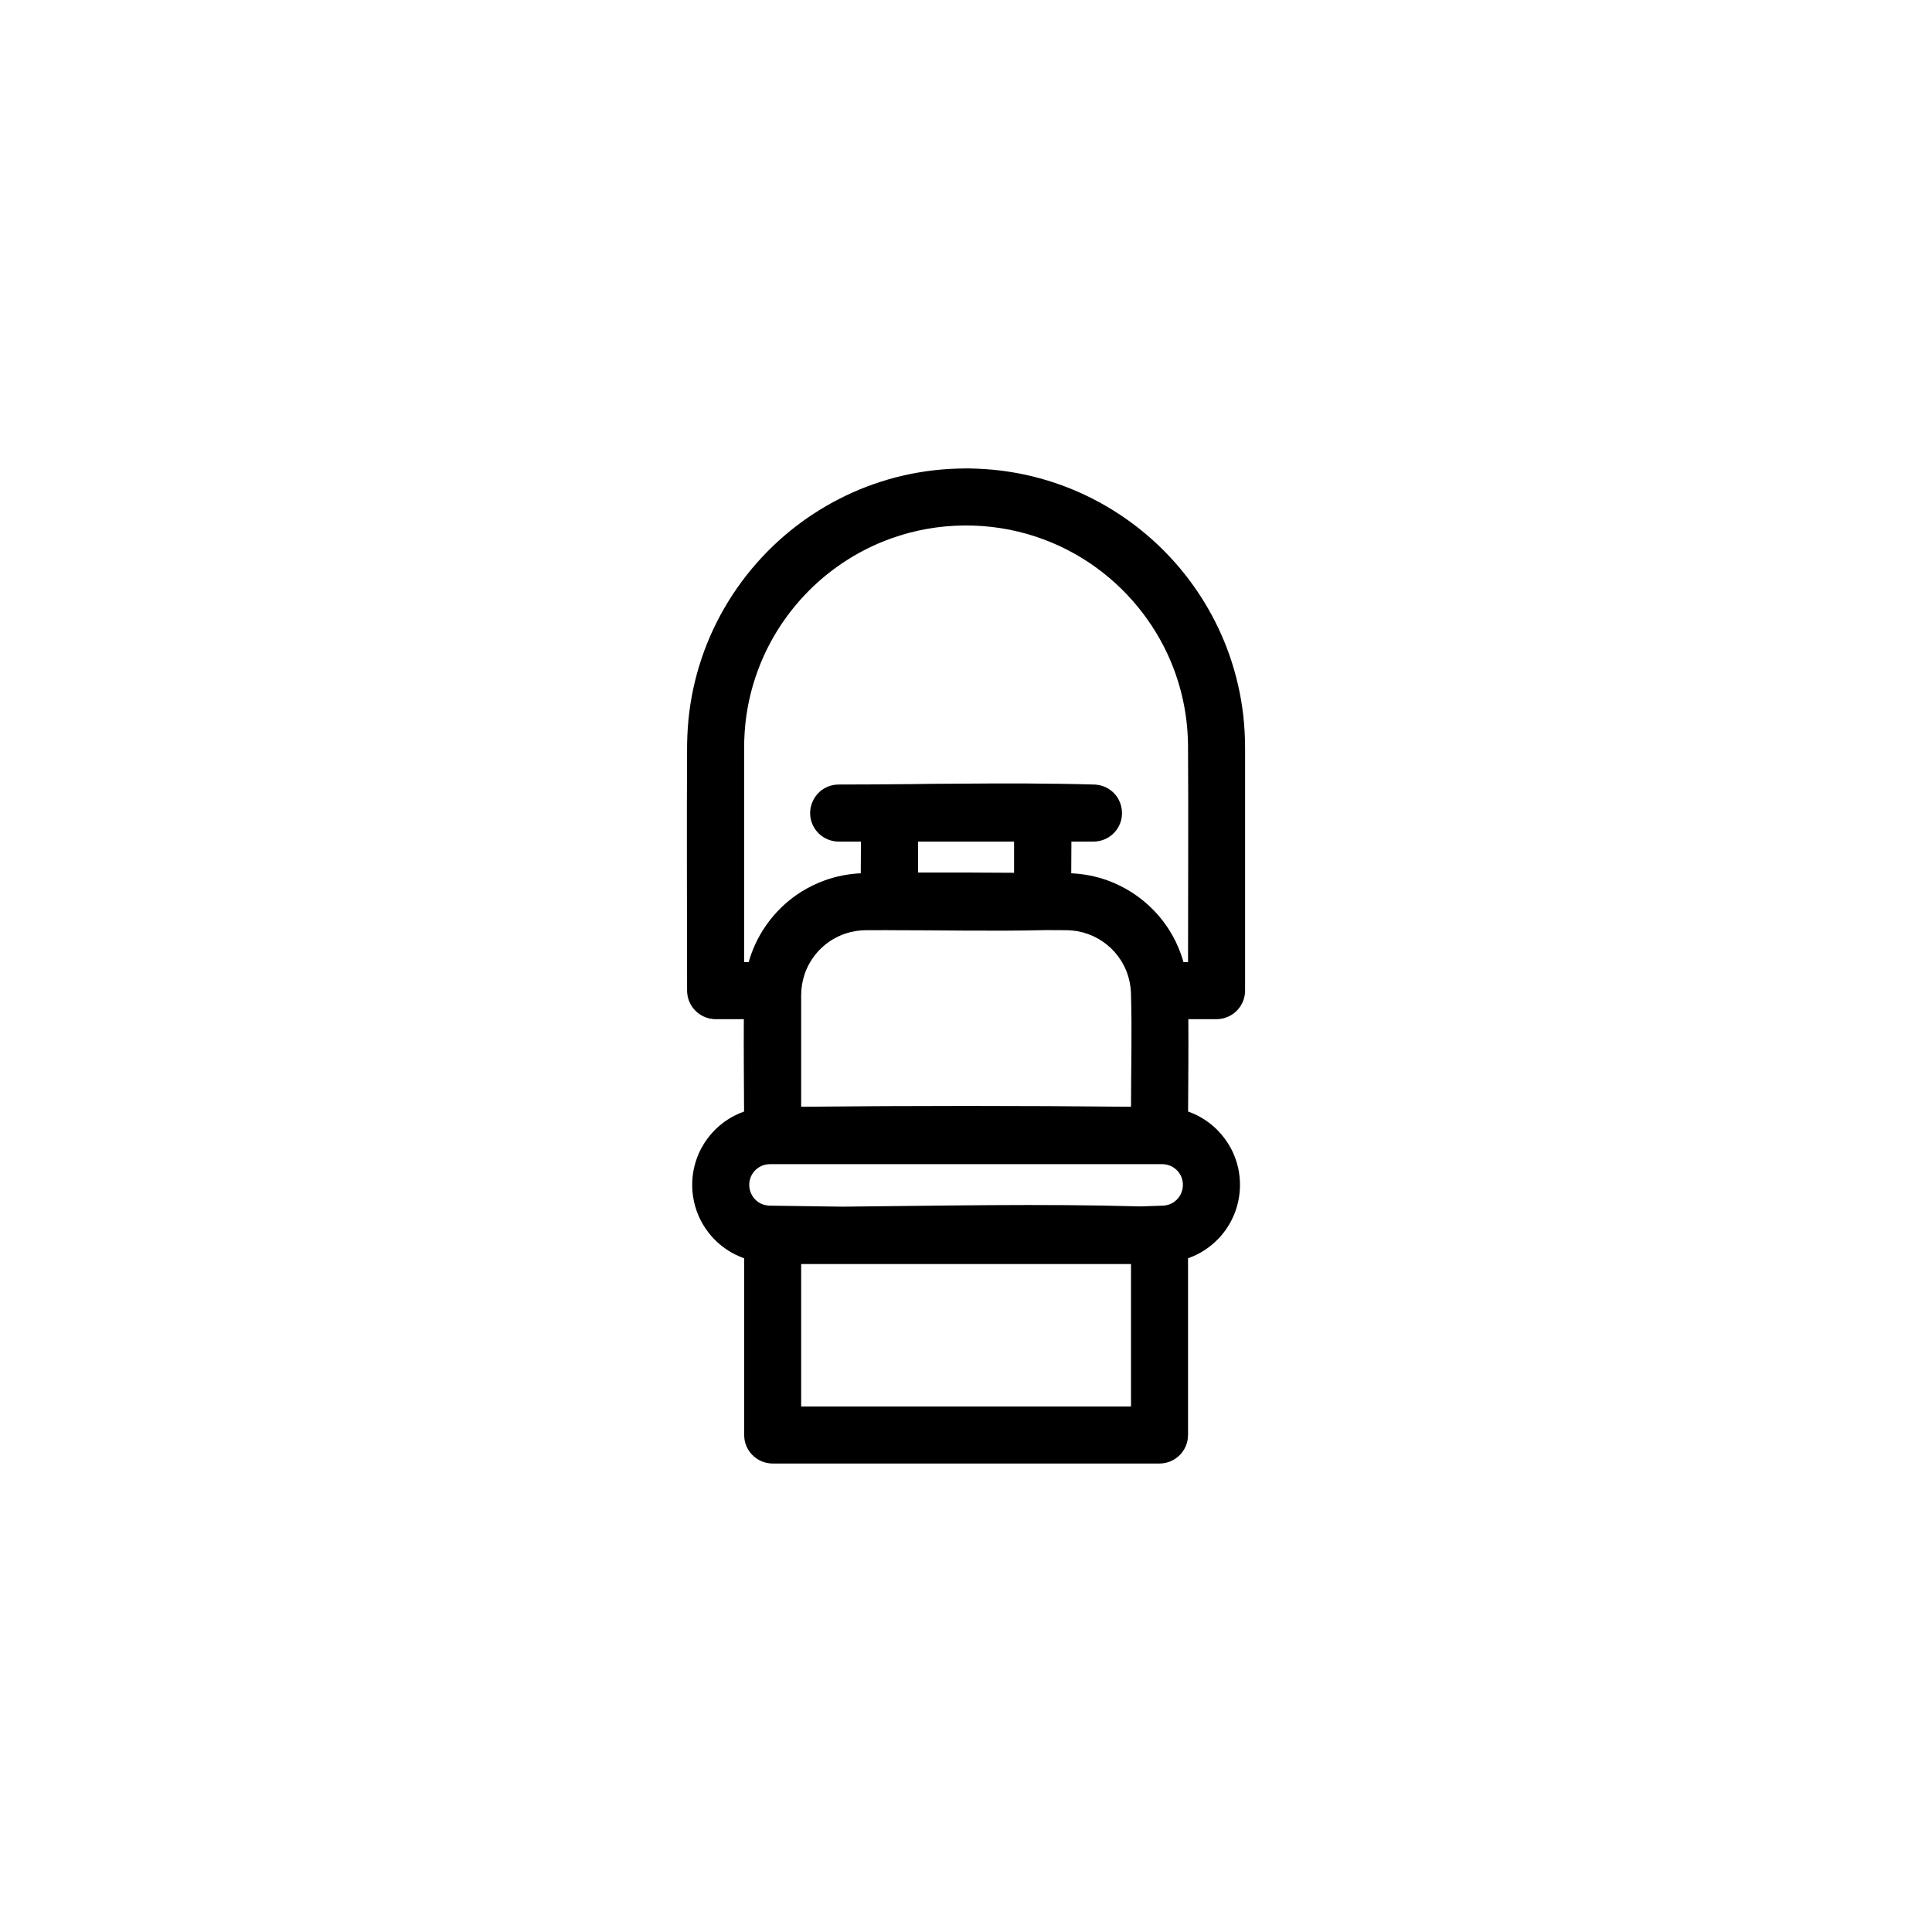
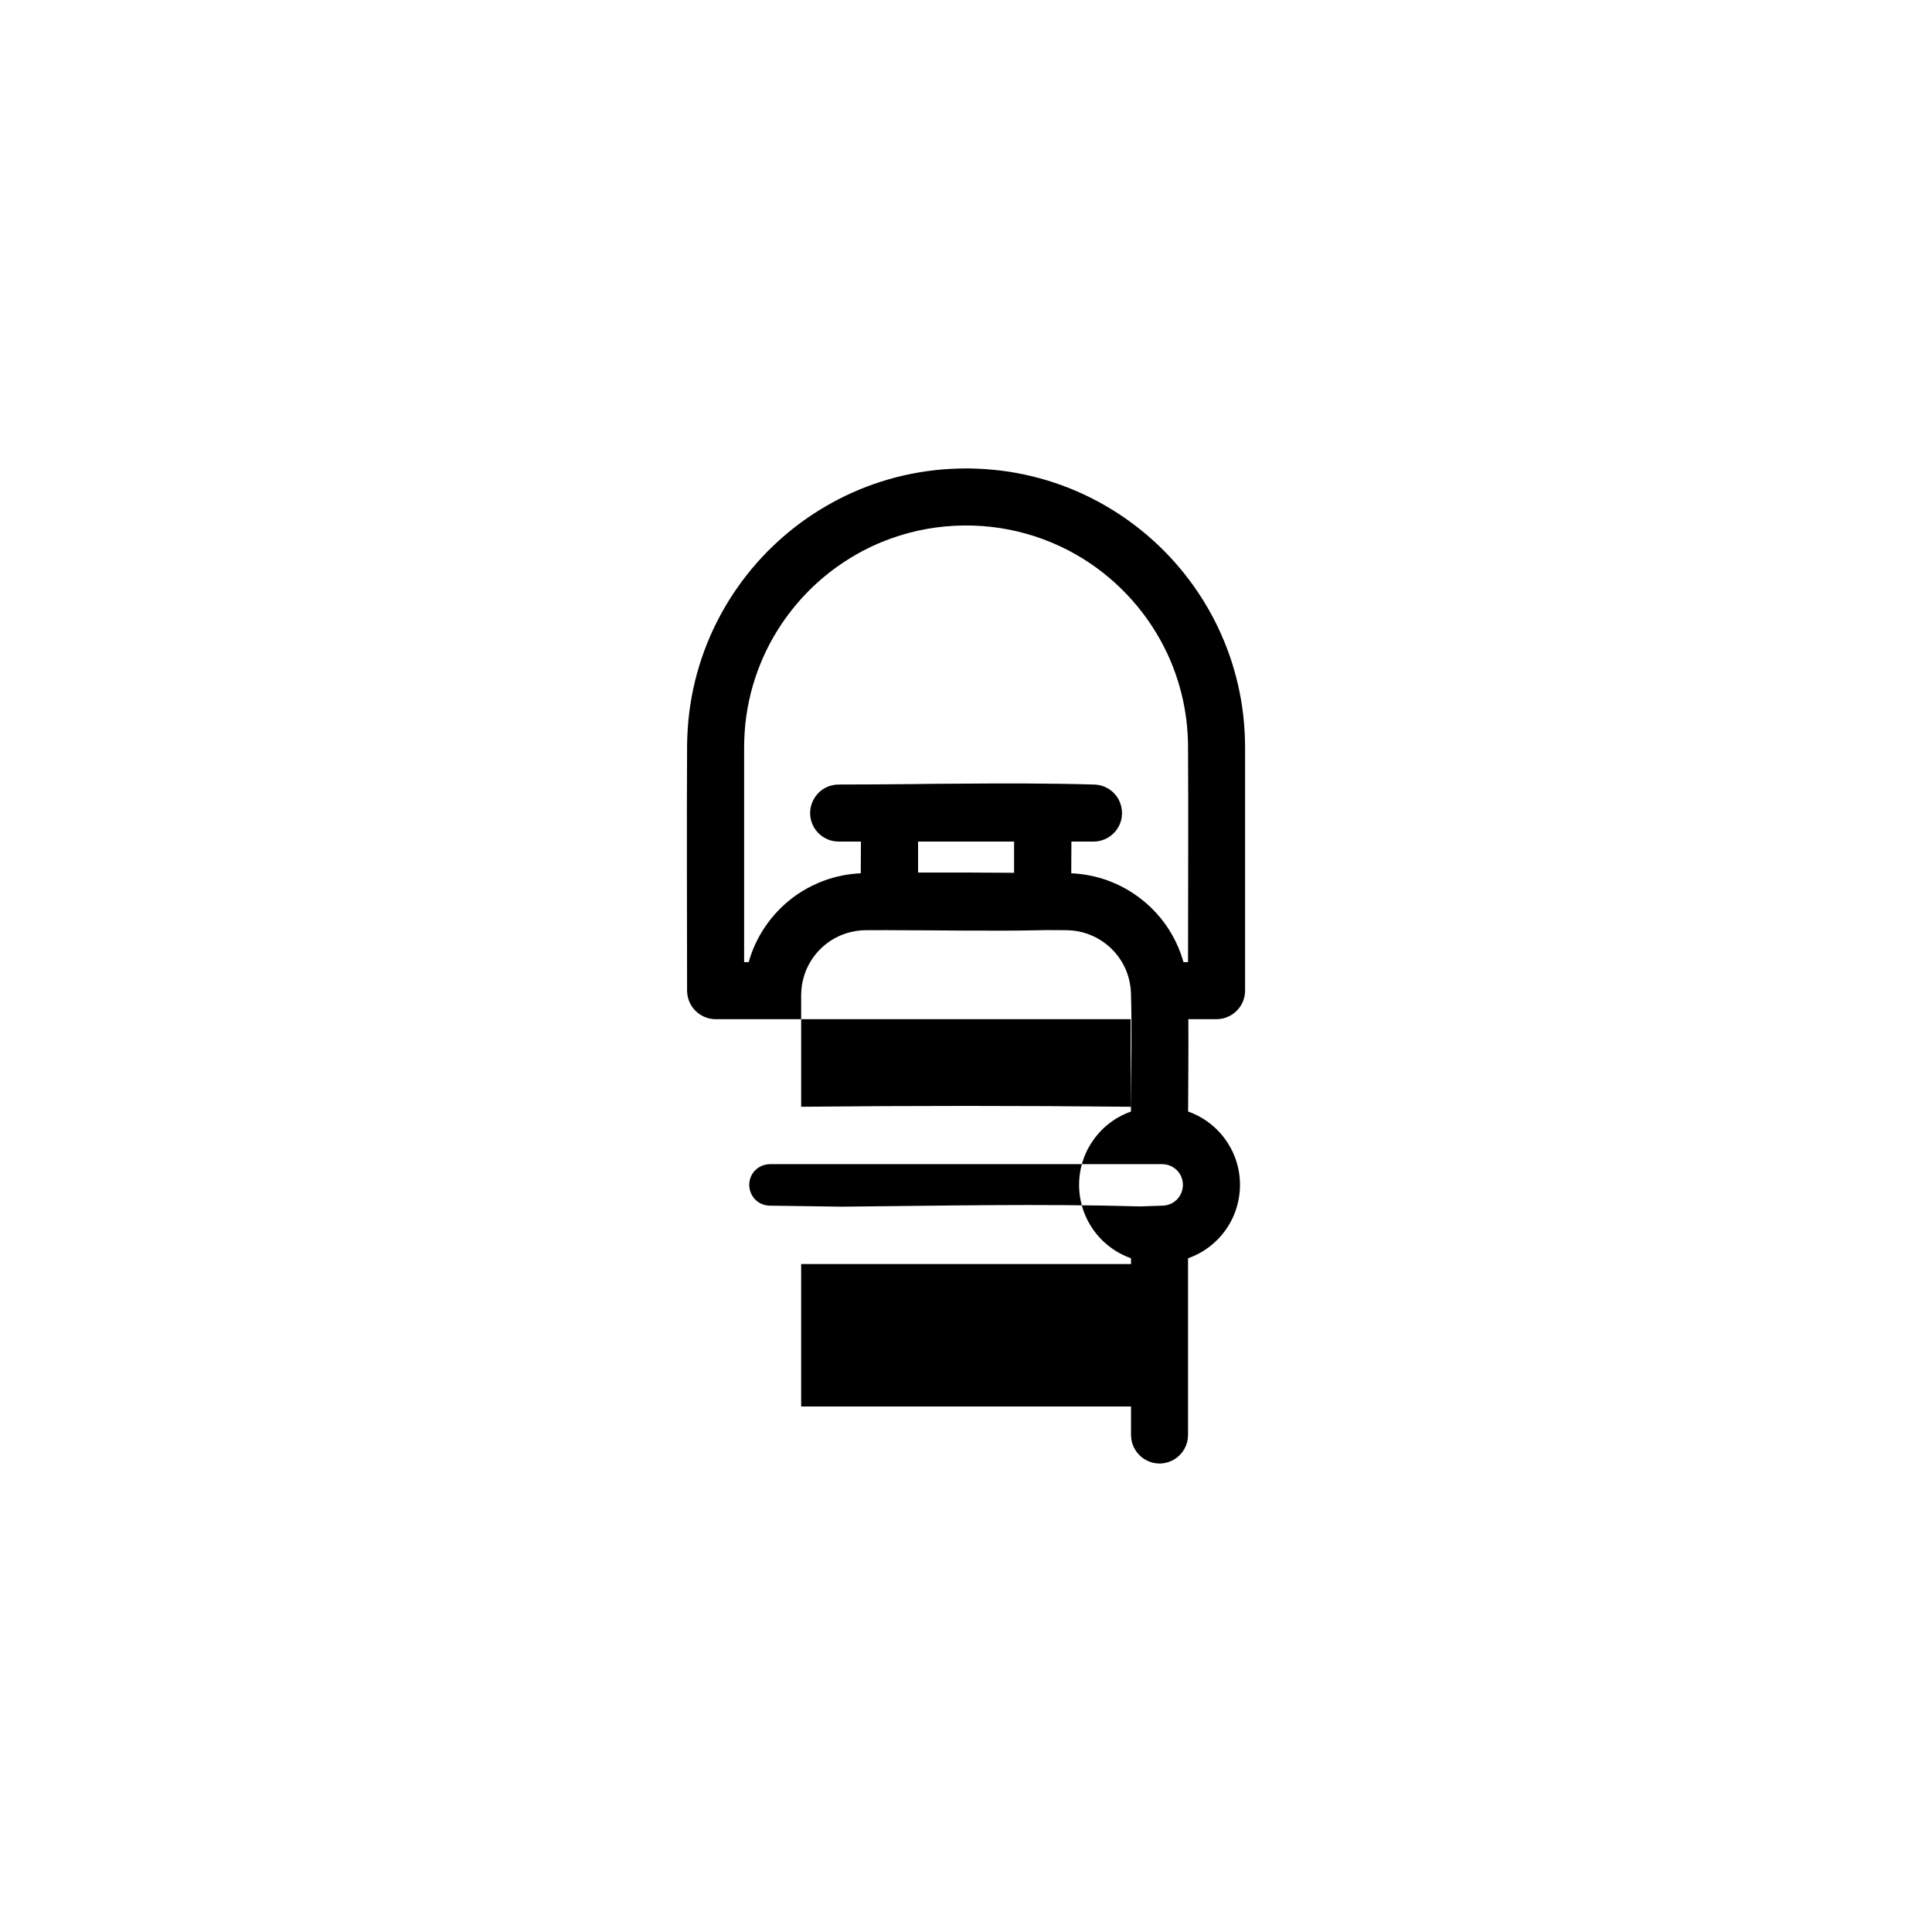
<svg xmlns="http://www.w3.org/2000/svg" fill="#000000" width="800px" height="800px" version="1.1" viewBox="144 144 512 512">
-   <path d="m341.12 414.09h-7.477c-0.207-0.012-0.418-0.012-0.625-0.023-0.621-0.059-1.238-0.184-1.828-0.391-2.188-0.75-3.945-2.504-4.695-4.688-0.203-0.598-0.332-1.211-0.383-1.832-0.016-0.211-0.016-0.418-0.027-0.625 0-21.805-0.129-43.609 0.004-65.414 0.059-2.832 0.234-5.648 0.59-8.453 0.695-5.461 2-10.844 3.894-16.012 3.891-10.625 10.25-20.293 18.438-28.098 7.547-7.195 16.605-12.766 26.438-16.23 5.199-1.836 10.605-3.074 16.086-3.699 2.812-0.324 5.629-0.465 8.457-0.484 0.332 0 0.664 0.004 0.992 0.004 2.824 0.059 5.644 0.234 8.453 0.59 5.461 0.695 10.84 2 16.012 3.894 10.902 3.992 20.797 10.586 28.699 19.082 6.902 7.41 12.266 16.238 15.629 25.793 1.828 5.199 3.074 10.605 3.699 16.086 0.32 2.812 0.465 5.629 0.484 8.457v64.484c-0.012 0.207-0.012 0.414-0.027 0.625-0.051 0.621-0.18 1.234-0.383 1.832-0.75 2.184-2.508 3.938-4.695 4.688-0.59 0.207-1.207 0.332-1.828 0.391-0.207 0.012-0.418 0.012-0.625 0.023h-7.477c0.055 8.156-0.031 16.32-0.066 24.48 0.824 0.285 1.625 0.629 2.406 1.023 1.957 0.988 3.762 2.285 5.312 3.84 1.434 1.434 2.652 3.078 3.609 4.863 1.027 1.926 1.742 4.012 2.121 6.164 0.609 3.504 0.297 7.152-0.902 10.508-0.852 2.375-2.141 4.59-3.789 6.5-1.766 2.051-3.934 3.742-6.352 4.961-0.789 0.395-1.594 0.738-2.422 1.031v46.832c-0.023 0.727-0.098 1.426-0.305 2.125-0.664 2.269-2.398 4.129-4.609 4.953-0.504 0.188-1.035 0.324-1.566 0.398-0.477 0.07-0.598 0.062-1.074 0.082h-102.53c-0.477-0.02-0.598-0.012-1.074-0.082-0.531-0.074-1.062-0.211-1.566-0.398-2.211-0.824-3.945-2.684-4.609-4.953-0.207-0.699-0.281-1.398-0.309-2.125v-46.832c-0.824-0.293-1.629-0.637-2.418-1.031-2.418-1.219-4.59-2.91-6.352-4.961-1.648-1.91-2.938-4.125-3.789-6.5-1.199-3.356-1.512-7.004-0.902-10.508 0.379-2.152 1.094-4.238 2.121-6.164 0.957-1.785 2.176-3.434 3.609-4.863 1.551-1.555 3.356-2.852 5.312-3.84 0.781-0.395 1.582-0.738 2.406-1.023-0.035-8.16-0.121-16.324-0.066-24.48zm102.61 64.895h-87.414v37.75h87.414zm7.738-26.48c-0.055 0-0.113 0.008-0.18 0.008h-103.2c-0.832 0.008-1.645 0.172-2.394 0.527-0.656 0.309-1.246 0.746-1.727 1.281-0.449 0.496-0.809 1.078-1.051 1.707-0.773 2.012-0.285 4.352 1.242 5.875 0.41 0.414 0.891 0.762 1.414 1.023 0.727 0.367 1.516 0.551 2.328 0.582 6.418 0.082 12.84 0.176 19.262 0.27 26.348-0.242 52.695-0.812 79.027-0.066 2.027-0.062 4.059-0.133 6.09-0.207 0.805-0.051 1.59-0.258 2.312-0.641 0.473-0.25 0.91-0.578 1.293-0.961 1.527-1.523 2.016-3.863 1.242-5.875-0.242-0.629-0.602-1.211-1.051-1.707-0.488-0.535-1.07-0.973-1.727-1.281-0.695-0.328-1.441-0.5-2.207-0.523zm-30.586-62.023c-0.074 0.008-0.156 0.012-0.234 0.016-13.629 0.316-27.27 0.012-40.902 0.012-0.043 0-0.086 0-0.129-0.008-2.019 0.008-4.043 0.008-6.066 0.008-1.844 0.008-3.672 0.289-5.43 0.871-1.195 0.398-2.348 0.922-3.434 1.57-3.519 2.106-6.211 5.461-7.5 9.363-0.582 1.75-0.863 3.586-0.871 5.43v29.559c29.133-0.297 58.281-0.297 87.414 0 0-10.07 0.297-20.152-0.016-30.223-0.074-1.758-0.398-3.504-0.992-5.16-0.426-1.188-0.98-2.328-1.656-3.394-2.039-3.231-5.148-5.719-8.746-7.008-1.793-0.645-3.684-0.973-5.586-1.008-1.953-0.012-3.902-0.02-5.852-0.027zm36.754 8.496h1.207c0-19.227 0.117-38.445-0.004-57.668-0.016-0.758-0.016-0.754-0.039-1.516-0.098-2.242-0.293-4.473-0.637-6.691-0.73-4.781-2.055-9.465-3.938-13.926-4.426-10.453-11.91-19.527-21.316-25.879-5.133-3.473-10.812-6.117-16.773-7.809-6.211-1.766-12.707-2.484-19.152-2.156-6.582 0.332-13.094 1.773-19.195 4.266-6.793 2.777-13.039 6.836-18.352 11.895-5.469 5.219-9.93 11.488-13.043 18.375-2.293 5.07-3.852 10.461-4.625 15.965-0.383 2.742-0.547 5.496-0.57 8.262v56.883h1.211c0.203-0.727 0.43-1.445 0.684-2.156 2.418-6.758 7.102-12.598 13.16-16.43 2.008-1.266 4.148-2.309 6.375-3.106 3.051-1.098 6.25-1.703 9.484-1.859 0-2.801 0.023-5.602 0.043-8.406h-5.906c-0.398-0.012-0.5-0.004-0.891-0.051-0.891-0.105-1.766-0.371-2.559-0.781-0.934-0.477-1.762-1.148-2.418-1.961-0.566-0.699-1.004-1.496-1.293-2.34-0.242-0.711-0.371-1.453-0.391-2.199-0.082-2.566 1.199-5.059 3.328-6.492 0.867-0.586 1.855-0.984 2.887-1.168 0.445-0.082 0.883-0.109 1.336-0.121 6.473 0 12.953-0.051 19.426-0.113 4.086-0.066 8.172-0.105 12.266-0.113 12.102-0.098 24.207-0.117 36.305 0.238 0.445 0.043 0.887 0.094 1.324 0.199 1.016 0.246 1.98 0.703 2.809 1.34 0.598 0.453 1.121 0.996 1.559 1.602 1.496 2.086 1.828 4.867 0.863 7.246-0.285 0.695-0.668 1.344-1.137 1.922-0.66 0.812-1.484 1.484-2.418 1.961-0.797 0.41-1.668 0.676-2.559 0.781-0.395 0.047-0.492 0.039-0.891 0.051h-5.863c0 2.805-0.023 5.606-0.043 8.406 3.25 0.152 6.461 0.762 9.527 1.859 6.758 2.418 12.598 7.102 16.43 13.16 1.266 2.008 2.309 4.141 3.102 6.375 0.258 0.711 0.484 1.43 0.688 2.156zm-44.895-23.68v-8.277h-25.438v8.215c8.48-0.039 16.957 0.008 25.438 0.062z" fill-rule="evenodd" />
+   <path d="m341.12 414.09h-7.477c-0.207-0.012-0.418-0.012-0.625-0.023-0.621-0.059-1.238-0.184-1.828-0.391-2.188-0.75-3.945-2.504-4.695-4.688-0.203-0.598-0.332-1.211-0.383-1.832-0.016-0.211-0.016-0.418-0.027-0.625 0-21.805-0.129-43.609 0.004-65.414 0.059-2.832 0.234-5.648 0.59-8.453 0.695-5.461 2-10.844 3.894-16.012 3.891-10.625 10.25-20.293 18.438-28.098 7.547-7.195 16.605-12.766 26.438-16.23 5.199-1.836 10.605-3.074 16.086-3.699 2.812-0.324 5.629-0.465 8.457-0.484 0.332 0 0.664 0.004 0.992 0.004 2.824 0.059 5.644 0.234 8.453 0.59 5.461 0.695 10.84 2 16.012 3.894 10.902 3.992 20.797 10.586 28.699 19.082 6.902 7.41 12.266 16.238 15.629 25.793 1.828 5.199 3.074 10.605 3.699 16.086 0.32 2.812 0.465 5.629 0.484 8.457v64.484c-0.012 0.207-0.012 0.414-0.027 0.625-0.051 0.621-0.18 1.234-0.383 1.832-0.75 2.184-2.508 3.938-4.695 4.688-0.59 0.207-1.207 0.332-1.828 0.391-0.207 0.012-0.418 0.012-0.625 0.023h-7.477c0.055 8.156-0.031 16.32-0.066 24.48 0.824 0.285 1.625 0.629 2.406 1.023 1.957 0.988 3.762 2.285 5.312 3.84 1.434 1.434 2.652 3.078 3.609 4.863 1.027 1.926 1.742 4.012 2.121 6.164 0.609 3.504 0.297 7.152-0.902 10.508-0.852 2.375-2.141 4.59-3.789 6.5-1.766 2.051-3.934 3.742-6.352 4.961-0.789 0.395-1.594 0.738-2.422 1.031v46.832c-0.023 0.727-0.098 1.426-0.305 2.125-0.664 2.269-2.398 4.129-4.609 4.953-0.504 0.188-1.035 0.324-1.566 0.398-0.477 0.07-0.598 0.062-1.074 0.082c-0.477-0.02-0.598-0.012-1.074-0.082-0.531-0.074-1.062-0.211-1.566-0.398-2.211-0.824-3.945-2.684-4.609-4.953-0.207-0.699-0.281-1.398-0.309-2.125v-46.832c-0.824-0.293-1.629-0.637-2.418-1.031-2.418-1.219-4.59-2.91-6.352-4.961-1.648-1.91-2.938-4.125-3.789-6.5-1.199-3.356-1.512-7.004-0.902-10.508 0.379-2.152 1.094-4.238 2.121-6.164 0.957-1.785 2.176-3.434 3.609-4.863 1.551-1.555 3.356-2.852 5.312-3.84 0.781-0.395 1.582-0.738 2.406-1.023-0.035-8.16-0.121-16.324-0.066-24.48zm102.61 64.895h-87.414v37.75h87.414zm7.738-26.48c-0.055 0-0.113 0.008-0.18 0.008h-103.2c-0.832 0.008-1.645 0.172-2.394 0.527-0.656 0.309-1.246 0.746-1.727 1.281-0.449 0.496-0.809 1.078-1.051 1.707-0.773 2.012-0.285 4.352 1.242 5.875 0.41 0.414 0.891 0.762 1.414 1.023 0.727 0.367 1.516 0.551 2.328 0.582 6.418 0.082 12.84 0.176 19.262 0.27 26.348-0.242 52.695-0.812 79.027-0.066 2.027-0.062 4.059-0.133 6.09-0.207 0.805-0.051 1.59-0.258 2.312-0.641 0.473-0.25 0.91-0.578 1.293-0.961 1.527-1.523 2.016-3.863 1.242-5.875-0.242-0.629-0.602-1.211-1.051-1.707-0.488-0.535-1.07-0.973-1.727-1.281-0.695-0.328-1.441-0.5-2.207-0.523zm-30.586-62.023c-0.074 0.008-0.156 0.012-0.234 0.016-13.629 0.316-27.27 0.012-40.902 0.012-0.043 0-0.086 0-0.129-0.008-2.019 0.008-4.043 0.008-6.066 0.008-1.844 0.008-3.672 0.289-5.43 0.871-1.195 0.398-2.348 0.922-3.434 1.57-3.519 2.106-6.211 5.461-7.5 9.363-0.582 1.75-0.863 3.586-0.871 5.43v29.559c29.133-0.297 58.281-0.297 87.414 0 0-10.07 0.297-20.152-0.016-30.223-0.074-1.758-0.398-3.504-0.992-5.16-0.426-1.188-0.98-2.328-1.656-3.394-2.039-3.231-5.148-5.719-8.746-7.008-1.793-0.645-3.684-0.973-5.586-1.008-1.953-0.012-3.902-0.02-5.852-0.027zm36.754 8.496h1.207c0-19.227 0.117-38.445-0.004-57.668-0.016-0.758-0.016-0.754-0.039-1.516-0.098-2.242-0.293-4.473-0.637-6.691-0.73-4.781-2.055-9.465-3.938-13.926-4.426-10.453-11.91-19.527-21.316-25.879-5.133-3.473-10.812-6.117-16.773-7.809-6.211-1.766-12.707-2.484-19.152-2.156-6.582 0.332-13.094 1.773-19.195 4.266-6.793 2.777-13.039 6.836-18.352 11.895-5.469 5.219-9.93 11.488-13.043 18.375-2.293 5.07-3.852 10.461-4.625 15.965-0.383 2.742-0.547 5.496-0.57 8.262v56.883h1.211c0.203-0.727 0.43-1.445 0.684-2.156 2.418-6.758 7.102-12.598 13.16-16.43 2.008-1.266 4.148-2.309 6.375-3.106 3.051-1.098 6.25-1.703 9.484-1.859 0-2.801 0.023-5.602 0.043-8.406h-5.906c-0.398-0.012-0.5-0.004-0.891-0.051-0.891-0.105-1.766-0.371-2.559-0.781-0.934-0.477-1.762-1.148-2.418-1.961-0.566-0.699-1.004-1.496-1.293-2.34-0.242-0.711-0.371-1.453-0.391-2.199-0.082-2.566 1.199-5.059 3.328-6.492 0.867-0.586 1.855-0.984 2.887-1.168 0.445-0.082 0.883-0.109 1.336-0.121 6.473 0 12.953-0.051 19.426-0.113 4.086-0.066 8.172-0.105 12.266-0.113 12.102-0.098 24.207-0.117 36.305 0.238 0.445 0.043 0.887 0.094 1.324 0.199 1.016 0.246 1.98 0.703 2.809 1.34 0.598 0.453 1.121 0.996 1.559 1.602 1.496 2.086 1.828 4.867 0.863 7.246-0.285 0.695-0.668 1.344-1.137 1.922-0.66 0.812-1.484 1.484-2.418 1.961-0.797 0.41-1.668 0.676-2.559 0.781-0.395 0.047-0.492 0.039-0.891 0.051h-5.863c0 2.805-0.023 5.606-0.043 8.406 3.25 0.152 6.461 0.762 9.527 1.859 6.758 2.418 12.598 7.102 16.43 13.16 1.266 2.008 2.309 4.141 3.102 6.375 0.258 0.711 0.484 1.43 0.688 2.156zm-44.895-23.68v-8.277h-25.438v8.215c8.48-0.039 16.957 0.008 25.438 0.062z" fill-rule="evenodd" />
</svg>